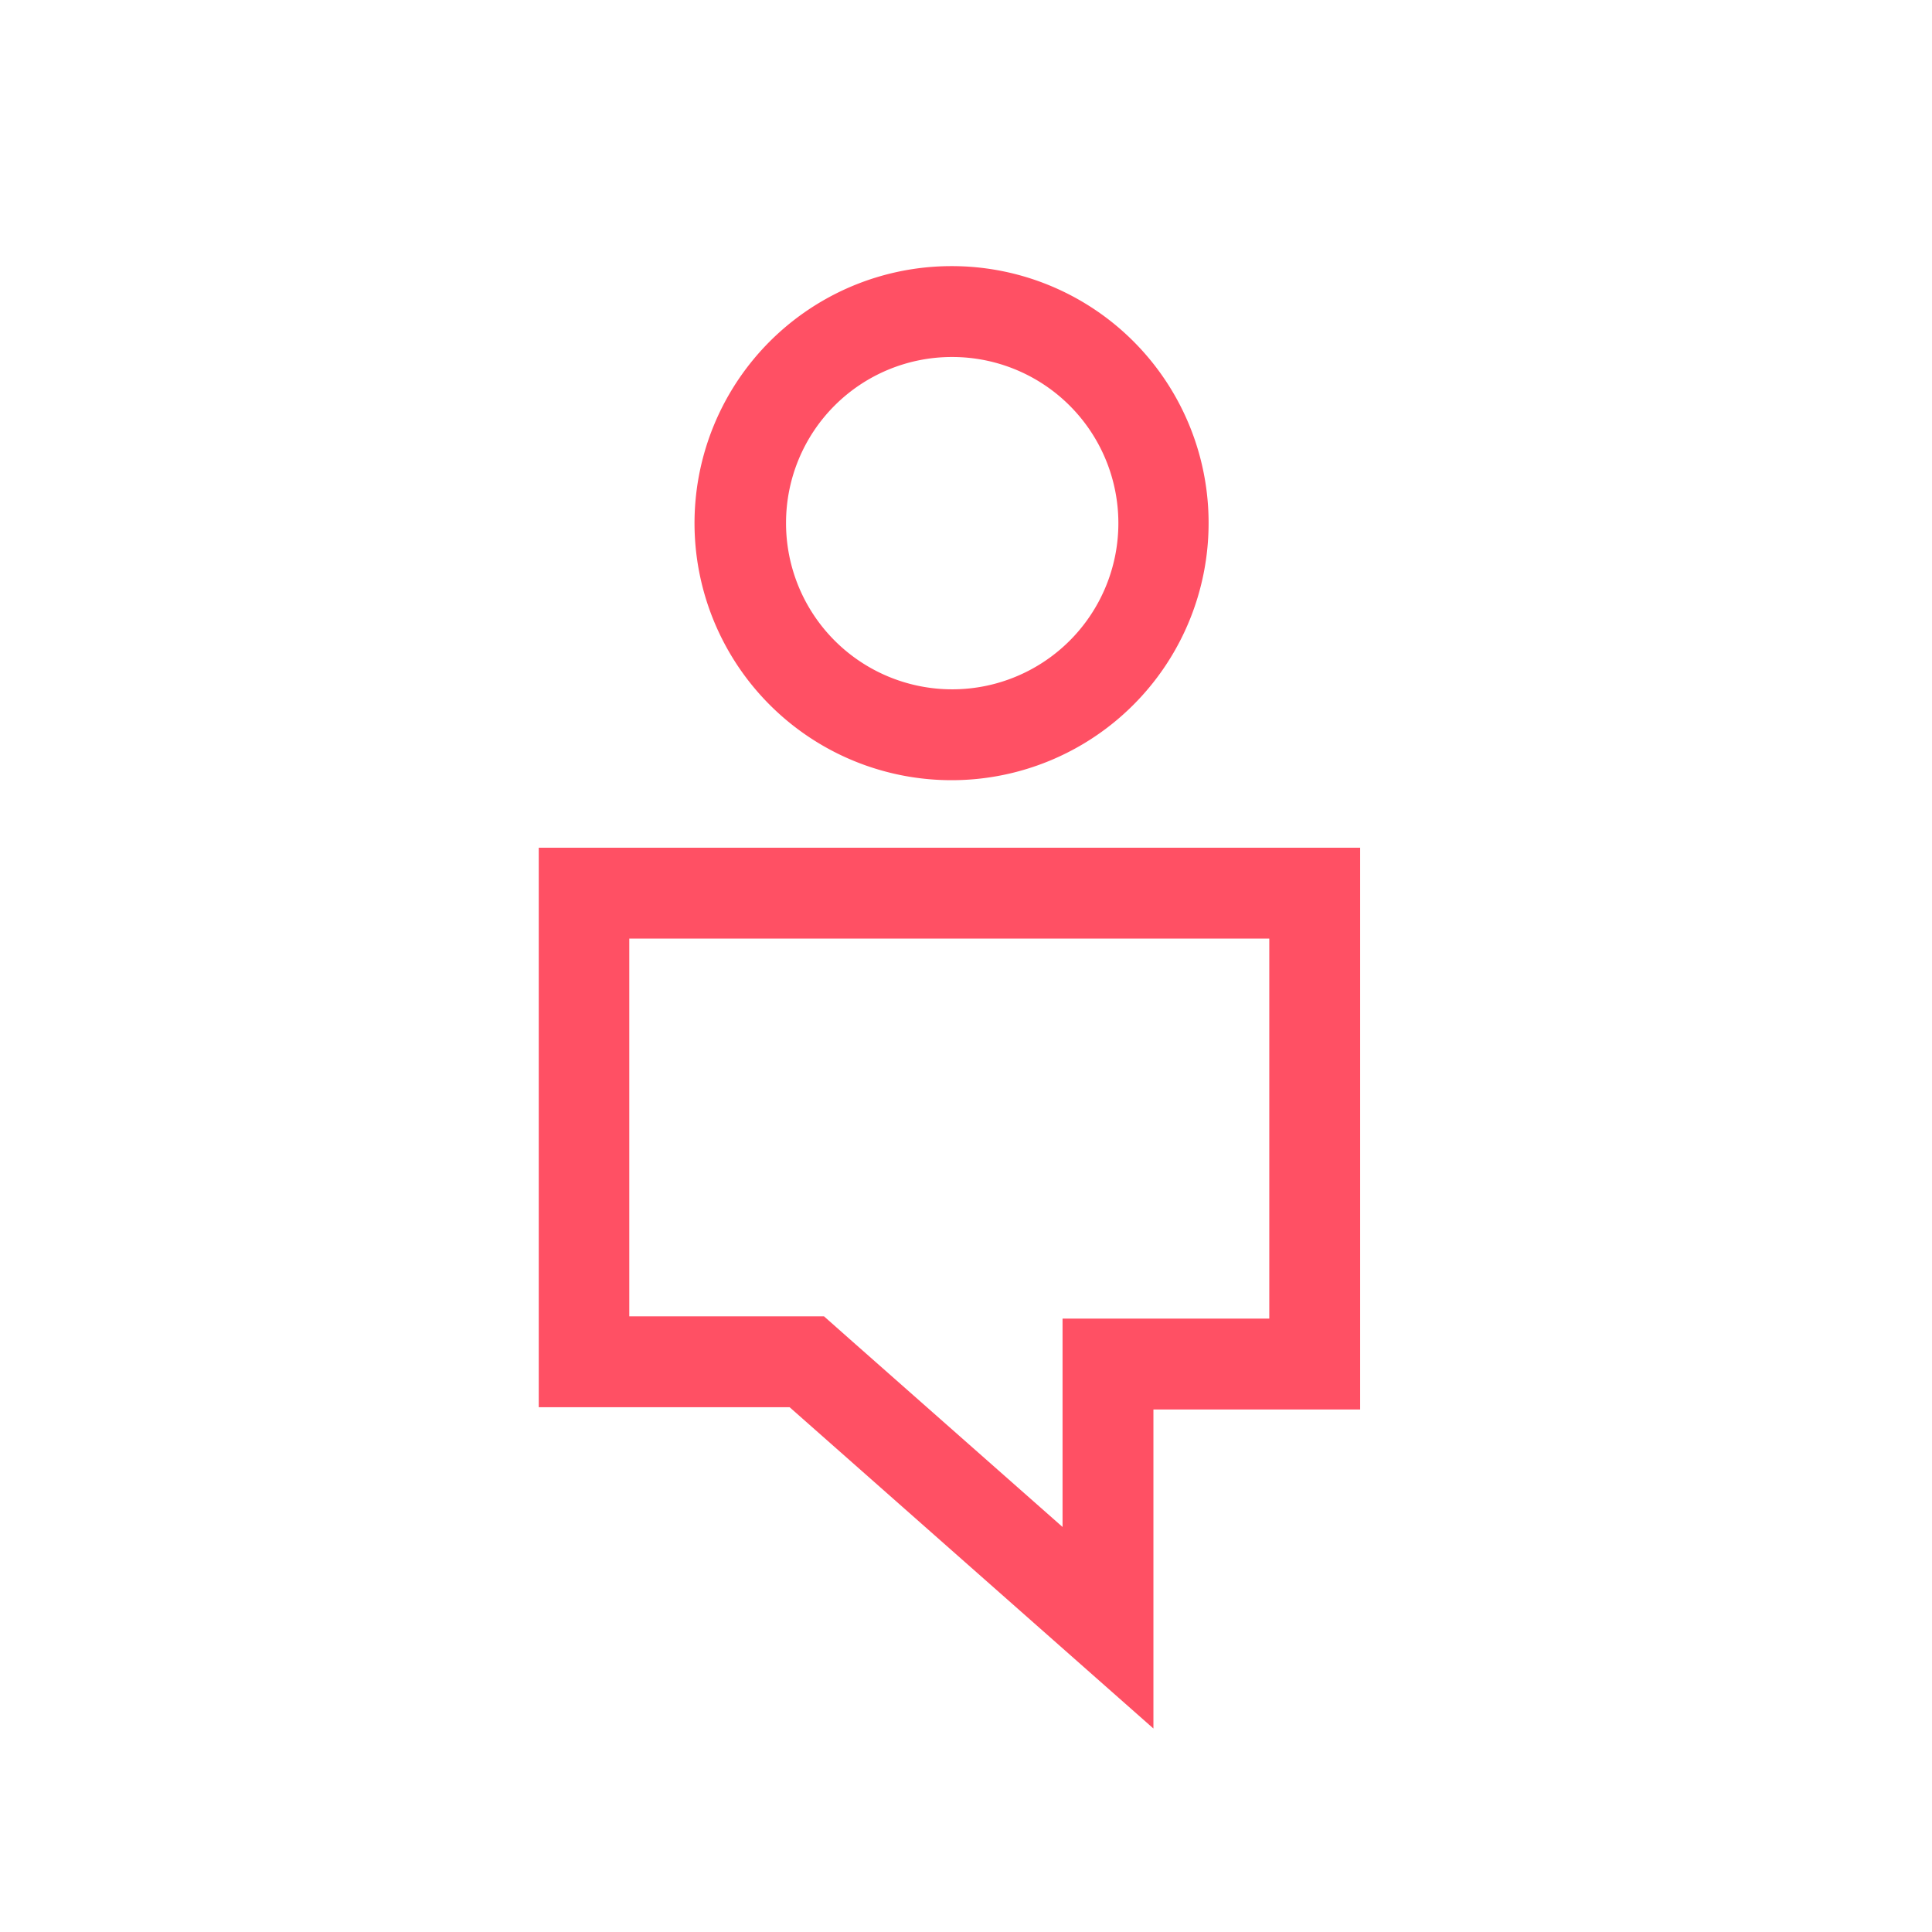
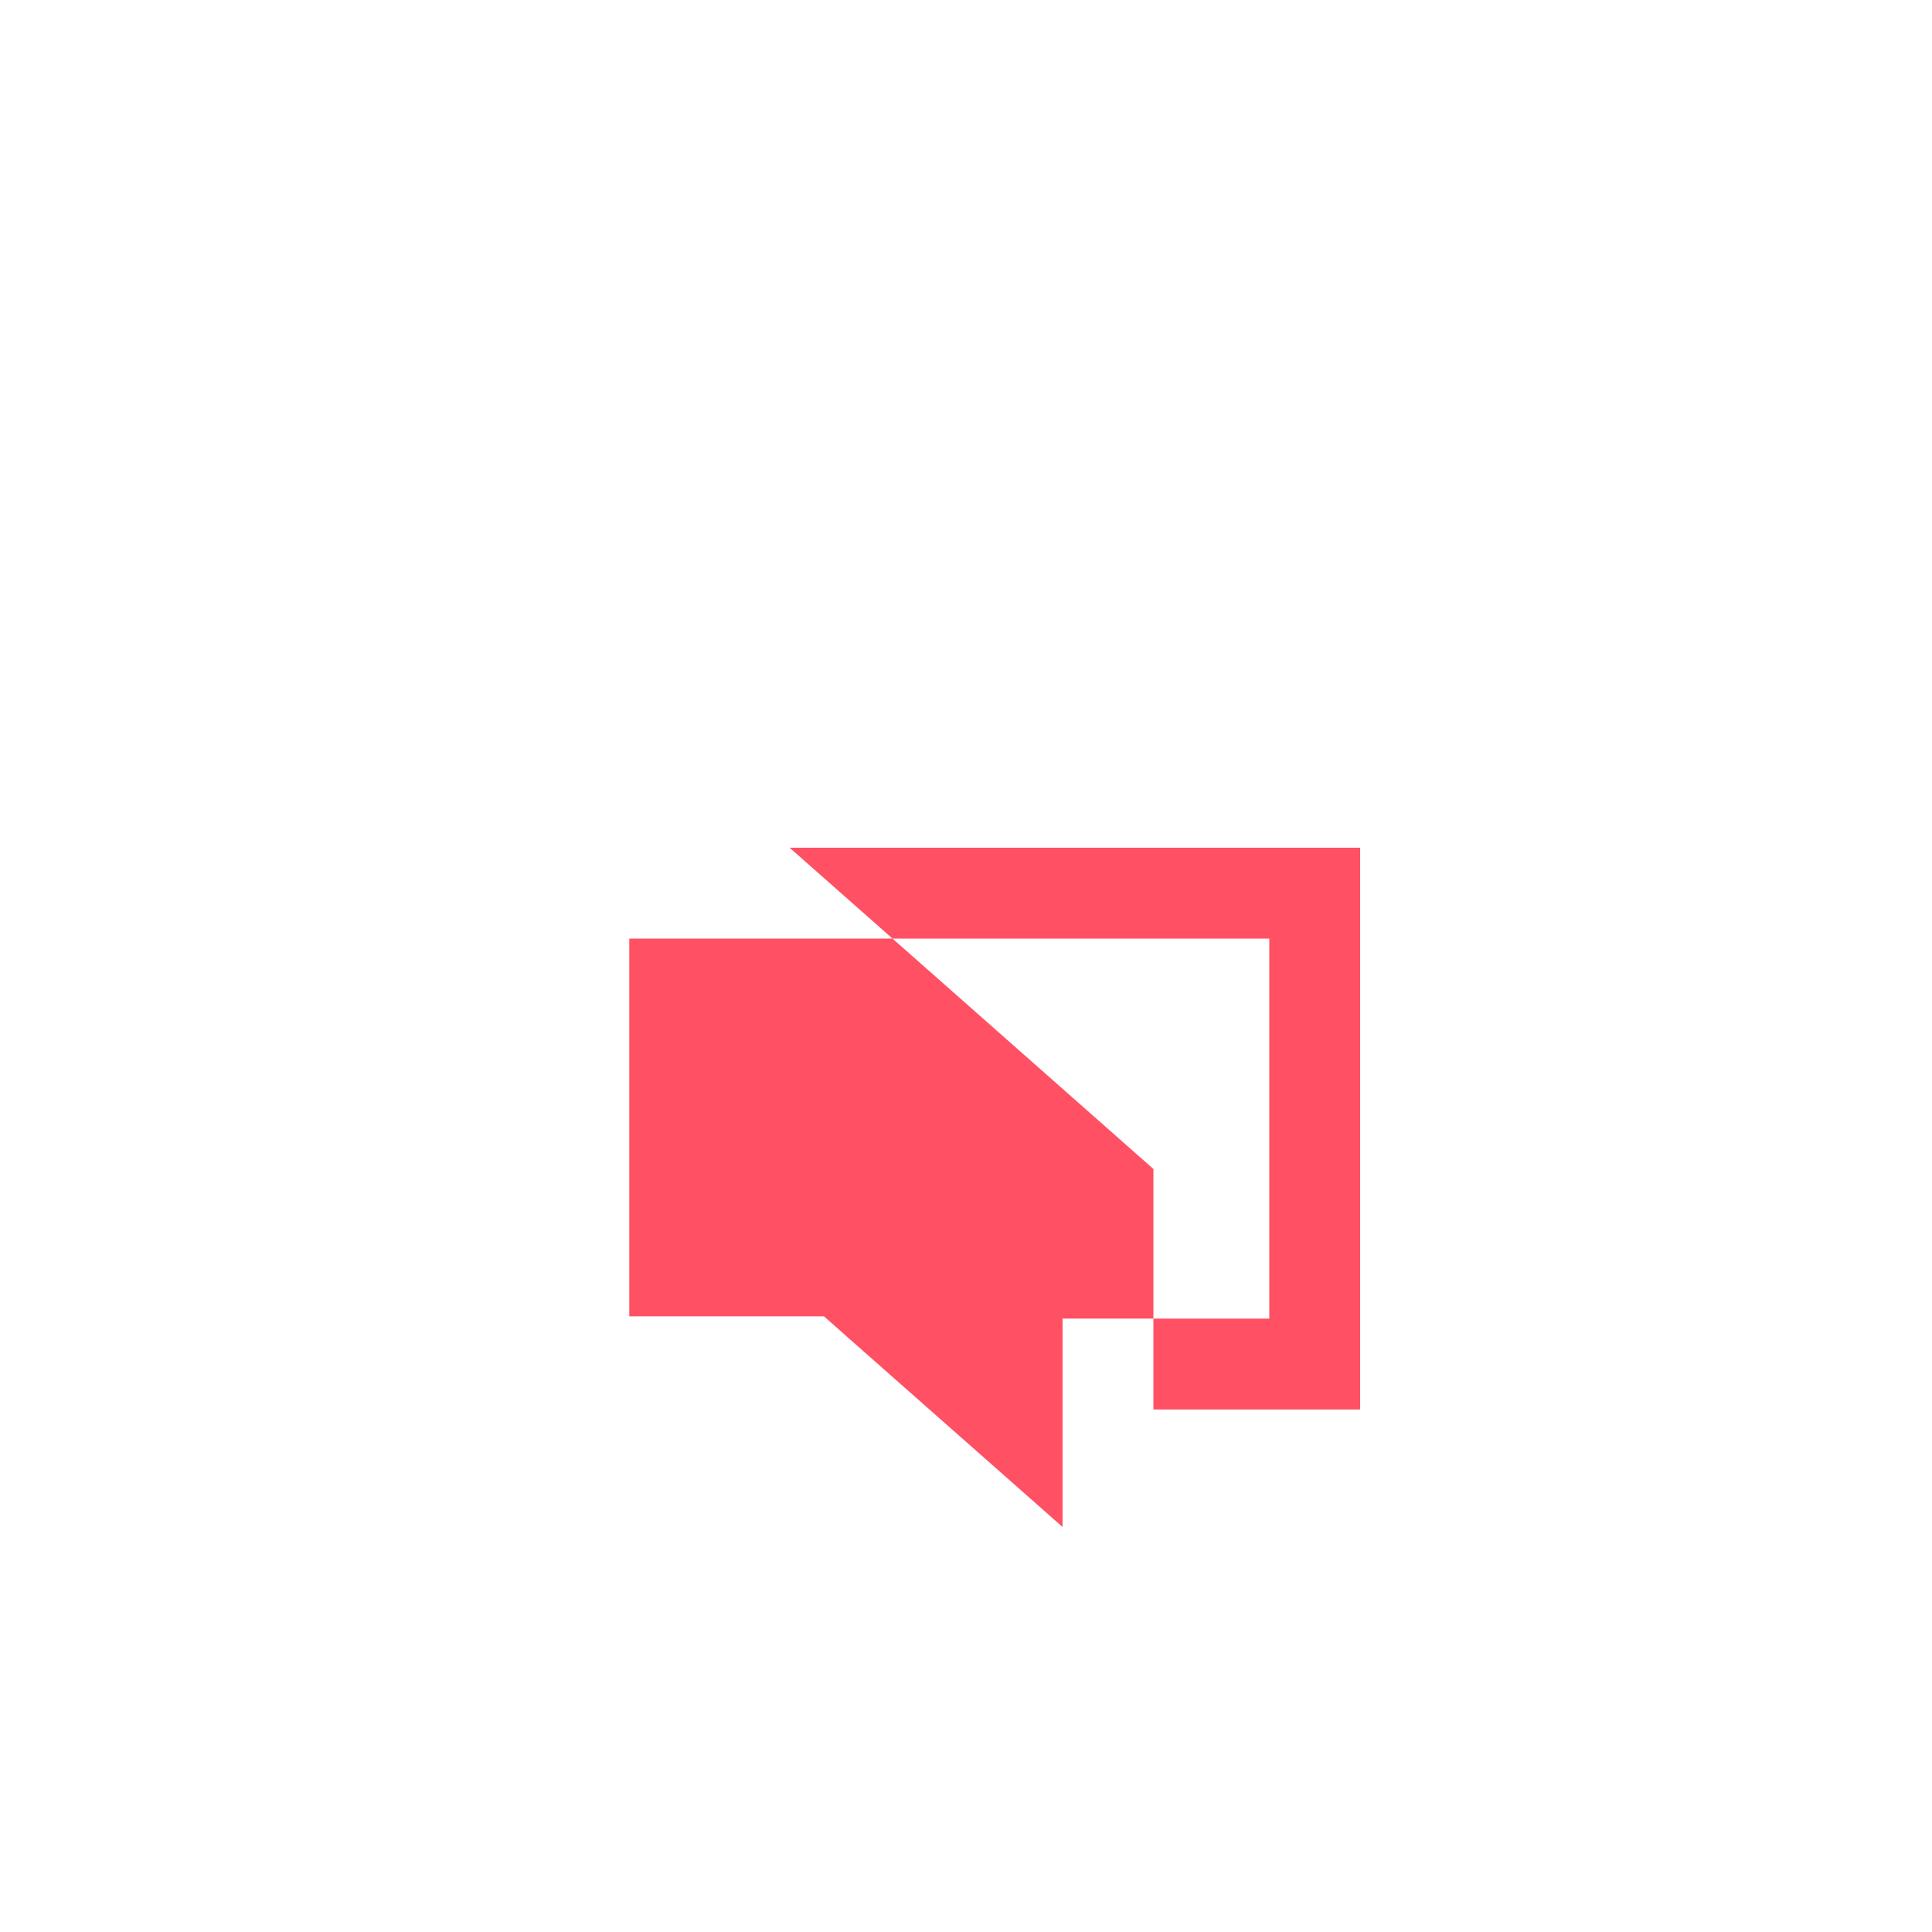
<svg xmlns="http://www.w3.org/2000/svg" viewBox="0 0 59.53 59.53">
  <defs>
    <style>.cls-1{fill:#ff5064;}</style>
  </defs>
  <g id="Ebene_2" data-name="Ebene 2">
-     <path class="cls-1" d="M39.11,28.92V40.63H32.74v6.42l-6.56-5.79-.79-.7h-6V28.92H39.11m2.8-2.8H16.6V43.36h7.73l11.21,9.9V43.43h6.37V26.12Z" />
-     <path class="cls-1" d="M29.33,11a5.12,5.12,0,1,1-5.11,5.11A5.11,5.11,0,0,1,29.33,11m0-2.8a7.92,7.92,0,1,0,7.91,7.91,7.91,7.91,0,0,0-7.91-7.91Z" />
+     <path class="cls-1" d="M39.11,28.92V40.63H32.74v6.42l-6.56-5.79-.79-.7h-6V28.92H39.11m2.8-2.8H16.6h7.73l11.21,9.9V43.43h6.37V26.12Z" />
  </g>
</svg>